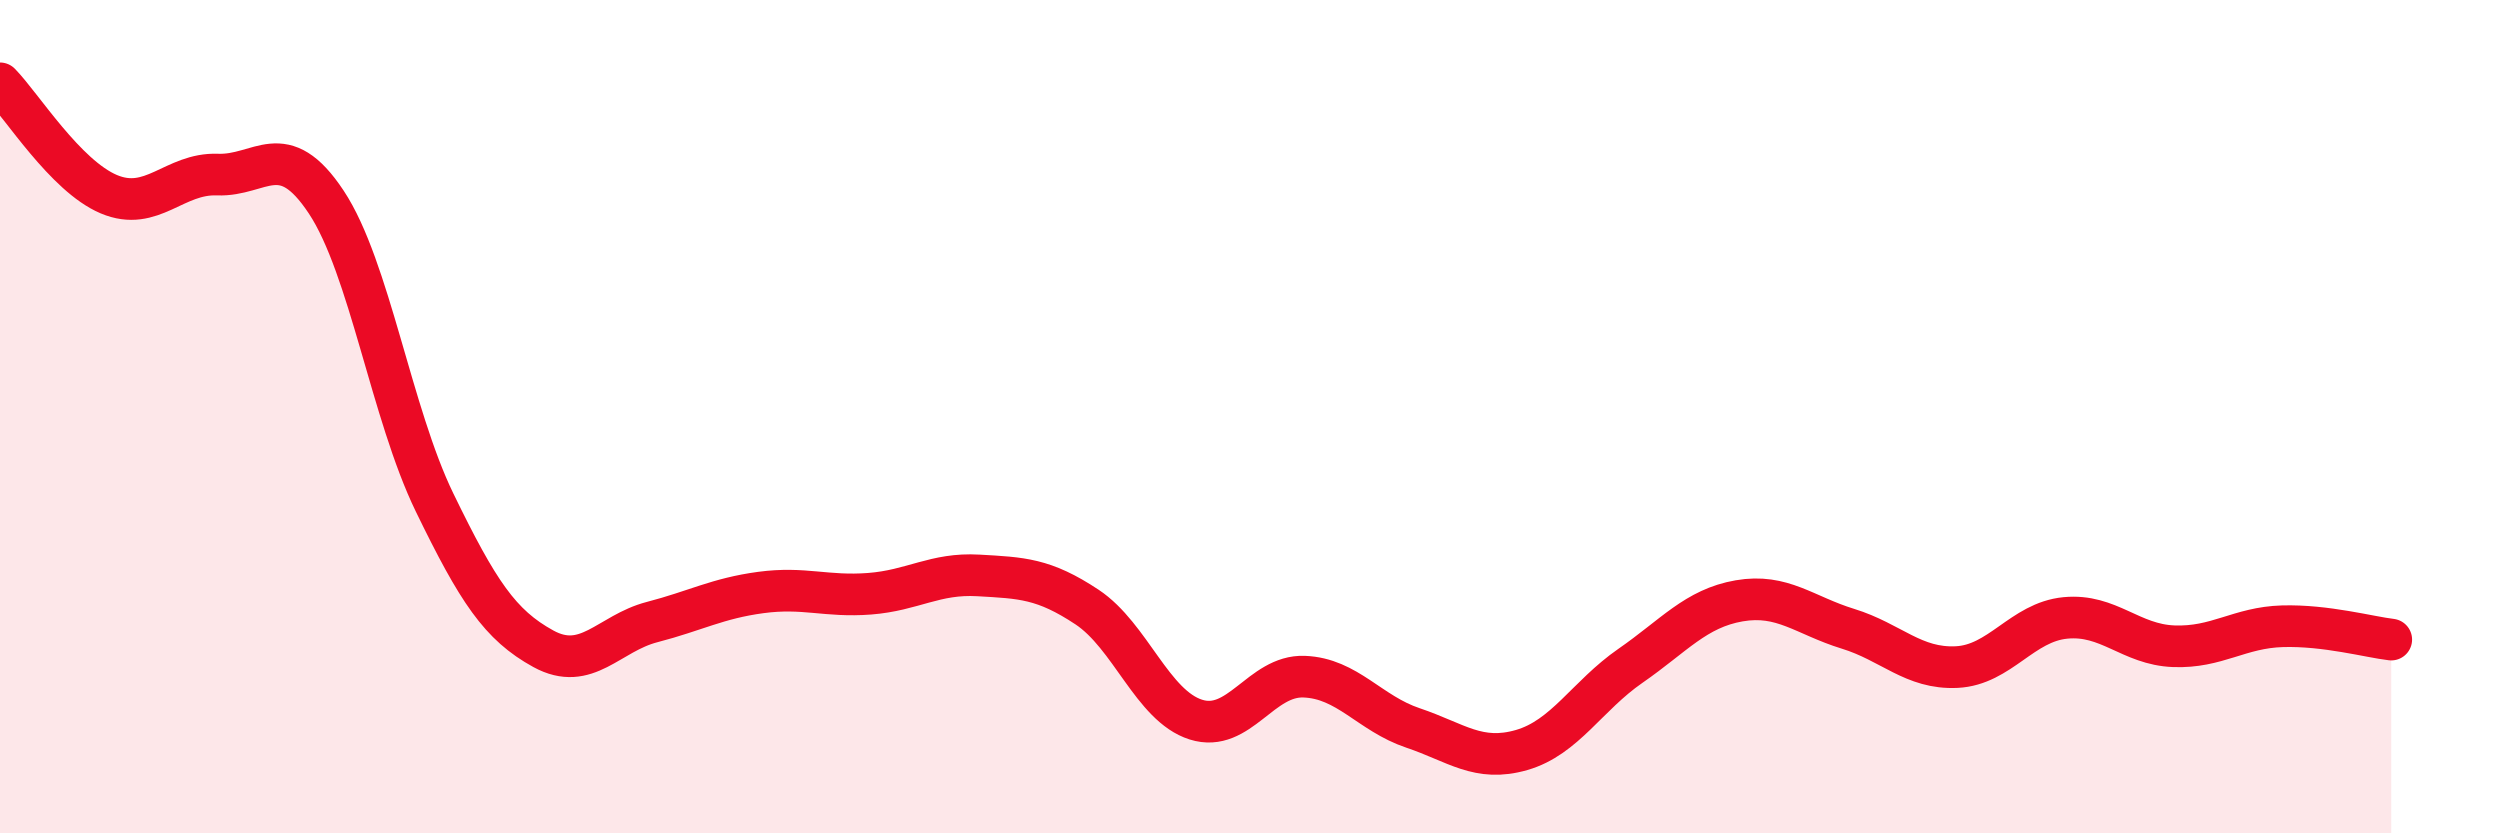
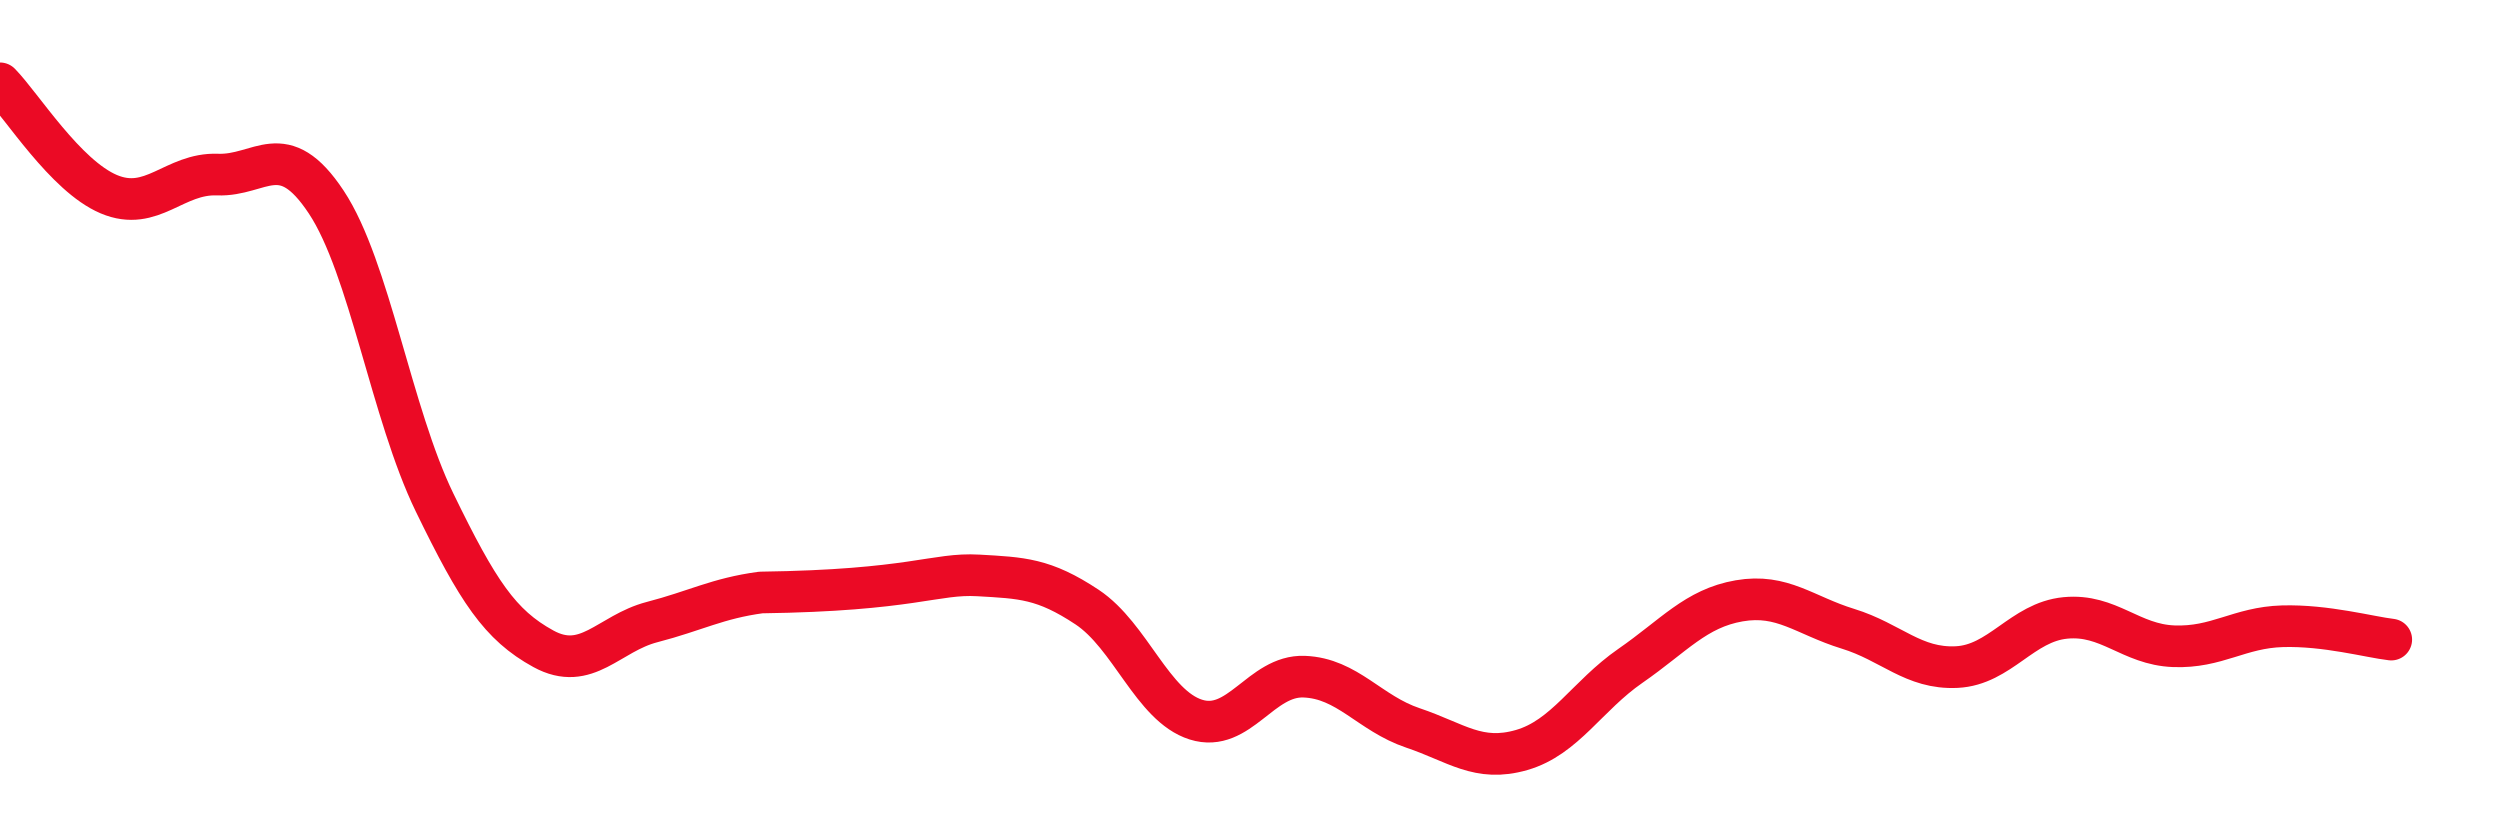
<svg xmlns="http://www.w3.org/2000/svg" width="60" height="20" viewBox="0 0 60 20">
-   <path d="M 0,2 C 0.52,2.53 1.57,4.22 2.61,4.66 C 3.65,5.1 4.18,4.15 5.22,4.19 C 6.26,4.23 6.79,3.28 7.83,4.85 C 8.87,6.42 9.39,9.92 10.43,12.06 C 11.47,14.2 12,15 13.04,15.57 C 14.08,16.14 14.61,15.2 15.65,14.93 C 16.69,14.66 17.22,14.36 18.26,14.22 C 19.3,14.08 19.83,14.33 20.87,14.25 C 21.91,14.17 22.44,13.75 23.48,13.81 C 24.52,13.87 25.05,13.88 26.09,14.57 C 27.13,15.26 27.66,16.94 28.7,17.27 C 29.74,17.6 30.26,16.2 31.3,16.24 C 32.34,16.28 32.87,17.12 33.91,17.47 C 34.95,17.82 35.48,18.3 36.52,18 C 37.56,17.7 38.09,16.7 39.13,15.98 C 40.17,15.26 40.7,14.6 41.74,14.42 C 42.78,14.24 43.31,14.77 44.35,15.09 C 45.39,15.41 45.92,16.06 46.96,16.01 C 48,15.96 48.53,14.93 49.57,14.83 C 50.61,14.73 51.13,15.47 52.17,15.51 C 53.21,15.55 53.74,15.06 54.78,15.03 C 55.82,15 56.87,15.29 57.39,15.35L57.39 20L0 20Z" fill="#EB0A25" opacity="0.1" stroke-linecap="round" stroke-linejoin="round" />
-   <path d="M 0,2 C 0.52,2.53 1.57,4.22 2.61,4.66 C 3.65,5.1 4.18,4.15 5.22,4.19 C 6.26,4.23 6.79,3.28 7.83,4.85 C 8.87,6.42 9.39,9.92 10.43,12.06 C 11.47,14.2 12,15 13.04,15.57 C 14.08,16.14 14.61,15.2 15.65,14.93 C 16.69,14.66 17.22,14.36 18.26,14.22 C 19.3,14.08 19.83,14.33 20.87,14.25 C 21.91,14.17 22.44,13.75 23.48,13.81 C 24.52,13.87 25.05,13.88 26.09,14.57 C 27.13,15.26 27.66,16.94 28.7,17.27 C 29.74,17.6 30.26,16.2 31.3,16.24 C 32.34,16.28 32.87,17.12 33.91,17.47 C 34.95,17.82 35.48,18.3 36.52,18 C 37.56,17.7 38.09,16.7 39.13,15.98 C 40.17,15.26 40.7,14.6 41.74,14.42 C 42.78,14.24 43.31,14.77 44.35,15.09 C 45.39,15.41 45.92,16.06 46.96,16.01 C 48,15.96 48.53,14.93 49.57,14.83 C 50.61,14.73 51.13,15.47 52.17,15.51 C 53.21,15.55 53.74,15.06 54.78,15.03 C 55.82,15 56.87,15.29 57.39,15.35" stroke="#EB0A25" stroke-width="1" fill="none" stroke-linecap="round" stroke-linejoin="round" />
+   <path d="M 0,2 C 0.52,2.53 1.57,4.22 2.61,4.66 C 3.65,5.1 4.18,4.15 5.22,4.19 C 6.26,4.23 6.79,3.28 7.83,4.85 C 8.87,6.42 9.39,9.92 10.43,12.06 C 11.47,14.2 12,15 13.04,15.57 C 14.08,16.14 14.61,15.2 15.65,14.93 C 16.69,14.66 17.22,14.36 18.26,14.22 C 21.91,14.17 22.44,13.75 23.48,13.81 C 24.52,13.87 25.05,13.88 26.09,14.57 C 27.13,15.26 27.66,16.94 28.7,17.27 C 29.74,17.6 30.26,16.2 31.3,16.24 C 32.34,16.28 32.87,17.12 33.91,17.47 C 34.95,17.82 35.48,18.3 36.52,18 C 37.56,17.7 38.09,16.7 39.13,15.98 C 40.17,15.26 40.7,14.6 41.74,14.42 C 42.78,14.24 43.31,14.77 44.35,15.09 C 45.39,15.41 45.92,16.06 46.96,16.01 C 48,15.96 48.53,14.93 49.57,14.83 C 50.61,14.73 51.13,15.47 52.17,15.51 C 53.21,15.55 53.74,15.06 54.78,15.03 C 55.82,15 56.87,15.29 57.39,15.35" stroke="#EB0A25" stroke-width="1" fill="none" stroke-linecap="round" stroke-linejoin="round" />
</svg>